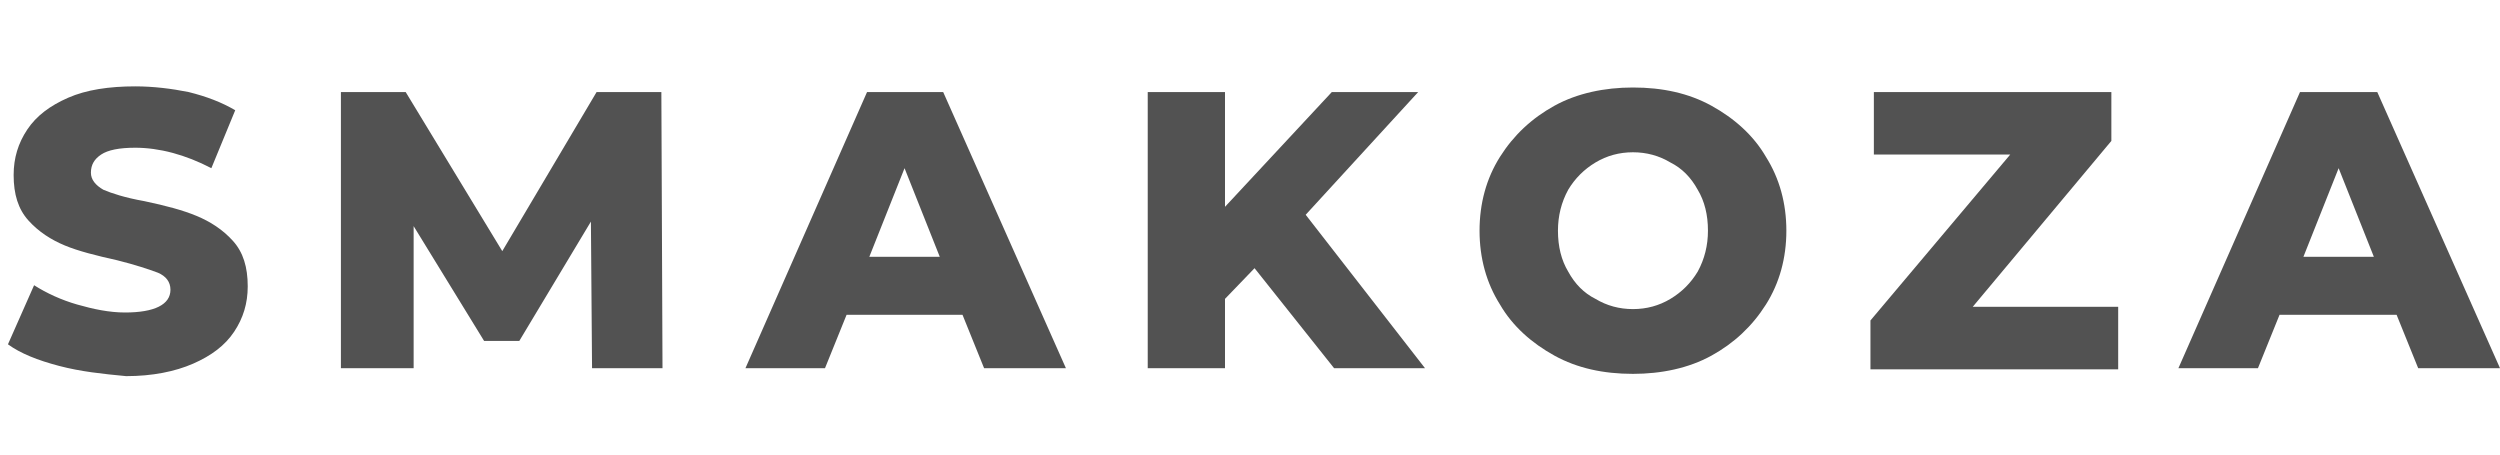
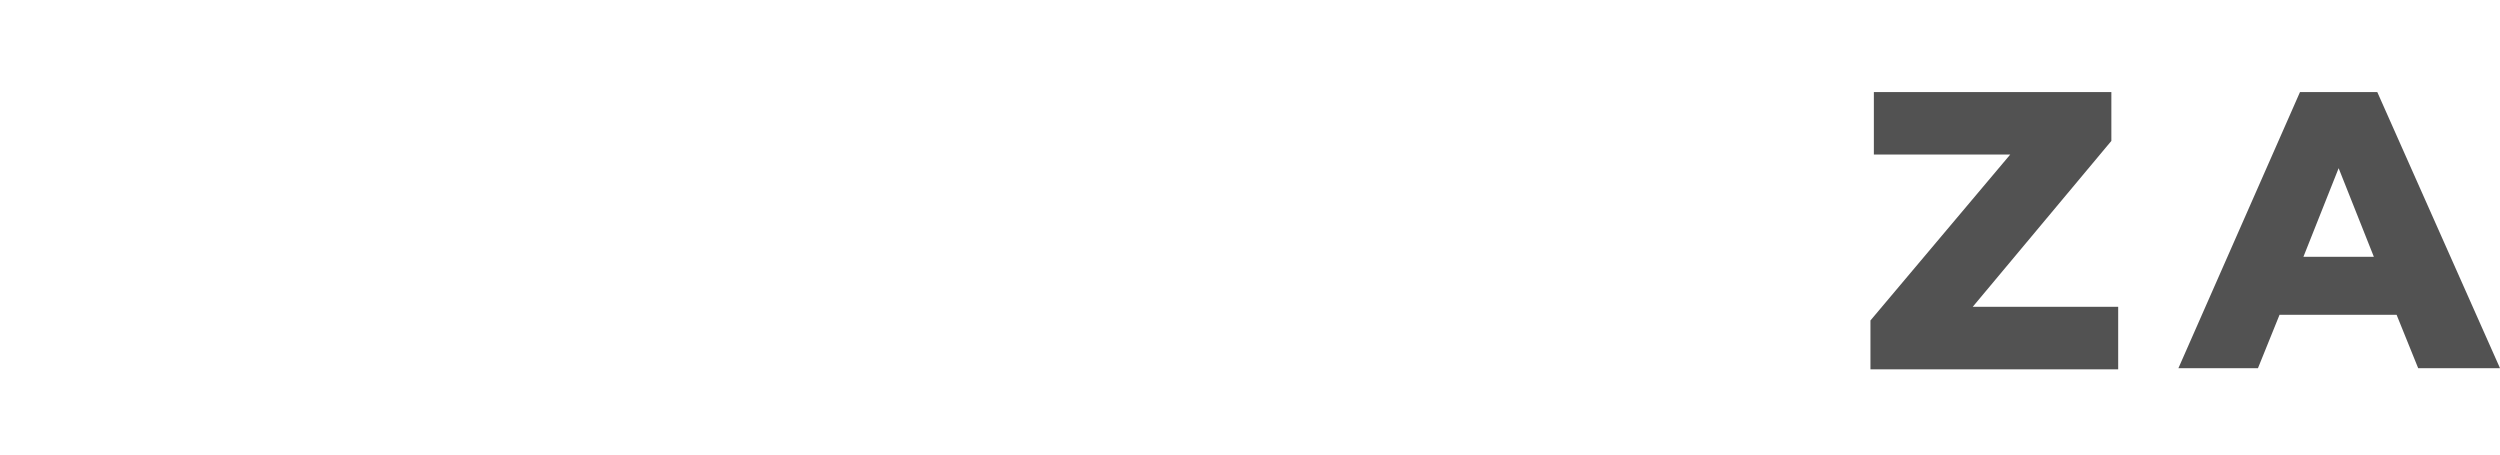
<svg xmlns="http://www.w3.org/2000/svg" viewBox="1890 2480 220 40" width="220" height="40" data-guides="{&quot;vertical&quot;:[],&quot;horizontal&quot;:[]}">
-   <path fill="#525252" stroke="none" fill-opacity="1" stroke-width="1" stroke-opacity="1" color="rgb(51, 51, 51)" font-size-adjust="none" class="st0" id="tSvg5c21956680" title="Path 1" d="M 1895.2 2512.2 C 1893.3 2511.7 1891.8 2511.1 1890.7 2510.3C 1891.467 2508.567 1892.233 2506.833 1893 2505.1C 1894.1 2505.8 1895.4 2506.4 1896.8 2506.8C 1898.2 2507.2 1899.6 2507.5 1901 2507.5C 1903.6 2507.5 1905 2506.8 1905 2505.5C 1905 2504.8 1904.6 2504.3 1903.9 2504C 1903.1 2503.7 1901.9 2503.3 1900.3 2502.9C 1898.5 2502.5 1896.9 2502.1 1895.7 2501.6C 1894.5 2501.1 1893.4 2500.4 1892.5 2499.4C 1891.6 2498.4 1891.2 2497.1 1891.2 2495.4C 1891.2 2493.9 1891.6 2492.6 1892.4 2491.4C 1893.2 2490.2 1894.4 2489.3 1896 2488.6C 1897.6 2487.9 1899.6 2487.6 1901.9 2487.6C 1903.5 2487.6 1905.1 2487.8 1906.6 2488.1C 1908.2 2488.5 1909.5 2489 1910.7 2489.7C 1910 2491.4 1909.3 2493.1 1908.6 2494.8C 1906.3 2493.6 1904 2493 1901.9 2493C 1900.5 2493 1899.5 2493.2 1898.9 2493.6C 1898.3 2494 1898 2494.5 1898 2495.2C 1898 2495.8 1898.4 2496.3 1899.1 2496.7C 1899.8 2497 1901 2497.4 1902.7 2497.7C 1904.6 2498.1 1906.1 2498.5 1907.3 2499C 1908.5 2499.5 1909.6 2500.2 1910.5 2501.2C 1911.4 2502.2 1911.8 2503.5 1911.8 2505.2C 1911.8 2506.7 1911.4 2508 1910.6 2509.2C 1909.8 2510.4 1908.6 2511.3 1907 2512C 1905.4 2512.7 1903.4 2513.1 1901.1 2513.1C 1899 2512.9 1897.1 2512.7 1895.2 2512.2Z" />
-   <path fill="#525252" stroke="none" fill-opacity="1" stroke-width="1" stroke-opacity="1" color="rgb(51, 51, 51)" font-size-adjust="none" class="st0" id="tSvgcebf2fb654" title="Path 2" d="M 1942.1 2512.4 C 1942.067 2508.1 1942.033 2503.8 1942 2499.5C 1939.9 2503 1937.8 2506.5 1935.7 2510C 1934.667 2510 1933.633 2510 1932.6 2510C 1930.533 2506.633 1928.467 2503.267 1926.4 2499.9C 1926.4 2504.067 1926.4 2508.233 1926.4 2512.4C 1924.267 2512.4 1922.133 2512.4 1920 2512.4C 1920 2504.3 1920 2496.2 1920 2488.1C 1921.9 2488.1 1923.8 2488.1 1925.7 2488.1C 1928.533 2492.767 1931.367 2497.433 1934.2 2502.1C 1936.967 2497.433 1939.733 2492.767 1942.5 2488.1C 1944.4 2488.1 1946.3 2488.1 1948.2 2488.1C 1948.233 2496.2 1948.267 2504.3 1948.3 2512.4C 1946.233 2512.4 1944.167 2512.4 1942.1 2512.4Z" />
-   <path fill="#525252" stroke="none" fill-opacity="1" stroke-width="1" stroke-opacity="1" color="rgb(51, 51, 51)" font-size-adjust="none" class="st0" id="tSvge1a473a6dc" title="Path 3" d="M 1974.7 2507.7 C 1971.3 2507.7 1967.9 2507.7 1964.5 2507.7C 1963.867 2509.267 1963.233 2510.833 1962.6 2512.4C 1960.267 2512.4 1957.933 2512.4 1955.6 2512.4C 1959.167 2504.3 1962.733 2496.2 1966.3 2488.1C 1968.533 2488.1 1970.767 2488.1 1973 2488.1C 1976.6 2496.2 1980.2 2504.3 1983.8 2512.4C 1981.4 2512.4 1979 2512.4 1976.6 2512.4C 1975.967 2510.833 1975.333 2509.267 1974.7 2507.7ZM 1972.7 2502.6 C 1971.667 2500 1970.633 2497.4 1969.6 2494.8C 1968.567 2497.4 1967.533 2500 1966.5 2502.6C 1968.567 2502.6 1970.633 2502.6 1972.7 2502.6Z" />
-   <path fill="#525252" stroke="none" fill-opacity="1" stroke-width="1" stroke-opacity="1" color="rgb(51, 51, 51)" font-size-adjust="none" class="st0" id="tSvg552edf96f" title="Path 4" d="M 2000.4 2503.6 C 1999.533 2504.5 1998.667 2505.4 1997.8 2506.3C 1997.8 2508.333 1997.8 2510.367 1997.8 2512.4C 1995.533 2512.4 1993.267 2512.4 1991 2512.4C 1991 2504.3 1991 2496.2 1991 2488.1C 1993.267 2488.1 1995.533 2488.1 1997.8 2488.1C 1997.8 2491.467 1997.8 2494.833 1997.8 2498.2C 2000.933 2494.833 2004.067 2491.467 2007.2 2488.1C 2009.733 2488.1 2012.267 2488.1 2014.8 2488.1C 2011.5 2491.7 2008.2 2495.3 2004.9 2498.9C 2008.4 2503.4 2011.9 2507.9 2015.4 2512.4C 2012.733 2512.4 2010.067 2512.4 2007.4 2512.4C 2005.067 2509.467 2002.733 2506.533 2000.4 2503.6Z" />
-   <path fill="#525252" stroke="none" fill-opacity="1" stroke-width="1" stroke-opacity="1" color="rgb(51, 51, 51)" font-size-adjust="none" class="st0" id="tSvg18298a0a61a" title="Path 5" d="M 2026.8 2511.3 C 2024.8 2510.2 2023.1 2508.7 2022 2506.8C 2020.8 2504.9 2020.2 2502.7 2020.2 2500.3C 2020.2 2497.9 2020.8 2495.7 2022 2493.8C 2023.2 2491.9 2024.8 2490.4 2026.8 2489.3C 2028.8 2488.2 2031.2 2487.7 2033.7 2487.7C 2036.3 2487.7 2038.6 2488.2 2040.6 2489.3C 2042.6 2490.4 2044.3 2491.9 2045.4 2493.8C 2046.6 2495.7 2047.2 2497.9 2047.2 2500.3C 2047.2 2502.7 2046.6 2504.9 2045.4 2506.8C 2044.2 2508.7 2042.6 2510.2 2040.6 2511.3C 2038.6 2512.4 2036.2 2512.9 2033.7 2512.9C 2031.1 2512.9 2028.8 2512.4 2026.8 2511.3ZM 2037 2506.3 C 2038 2505.7 2038.8 2504.9 2039.4 2503.9C 2040 2502.8 2040.3 2501.6 2040.3 2500.3C 2040.3 2498.9 2040 2497.7 2039.4 2496.7C 2038.8 2495.6 2038 2494.8 2037 2494.3C 2036 2493.7 2034.9 2493.4 2033.7 2493.4C 2032.5 2493.4 2031.4 2493.7 2030.4 2494.3C 2029.4 2494.9 2028.6 2495.7 2028 2496.7C 2027.4 2497.8 2027.1 2499 2027.1 2500.3C 2027.1 2501.7 2027.4 2502.9 2028 2503.9C 2028.6 2505 2029.4 2505.8 2030.4 2506.3C 2031.4 2506.9 2032.5 2507.2 2033.7 2507.2C 2034.9 2507.2 2036 2506.9 2037 2506.3Z" />
  <path fill="#525252" stroke="none" fill-opacity="1" stroke-width="1" stroke-opacity="1" color="rgb(51, 51, 51)" font-size-adjust="none" class="st0" id="tSvge7a3cc4c6a" title="Path 6" d="M 2076.4 2507 C 2076.4 2508.833 2076.4 2510.667 2076.4 2512.5C 2069.133 2512.5 2061.867 2512.5 2054.6 2512.5C 2054.6 2511.067 2054.6 2509.633 2054.6 2508.2C 2058.7 2503.333 2062.8 2498.467 2066.9 2493.6C 2062.9 2493.6 2058.9 2493.6 2054.9 2493.6C 2054.9 2491.767 2054.9 2489.933 2054.9 2488.1C 2061.867 2488.1 2068.833 2488.1 2075.8 2488.1C 2075.8 2489.533 2075.8 2490.967 2075.8 2492.4C 2071.733 2497.267 2067.667 2502.133 2063.6 2507C 2067.867 2507 2072.133 2507 2076.4 2507Z" />
  <path fill="#525252" stroke="none" fill-opacity="1" stroke-width="1" stroke-opacity="1" color="rgb(51, 51, 51)" font-size-adjust="none" class="st0" id="tSvg4984af0501" title="Path 7" d="M 2100.9 2507.7 C 2097.467 2507.7 2094.033 2507.7 2090.6 2507.7C 2089.967 2509.267 2089.333 2510.833 2088.7 2512.4C 2086.367 2512.4 2084.033 2512.4 2081.7 2512.4C 2085.267 2504.3 2088.833 2496.2 2092.4 2488.1C 2094.667 2488.1 2096.933 2488.1 2099.2 2488.1C 2102.8 2496.2 2106.4 2504.3 2110 2512.4C 2107.6 2512.4 2105.2 2512.4 2102.8 2512.4C 2102.167 2510.833 2101.533 2509.267 2100.9 2507.7ZM 2098.9 2502.6 C 2097.867 2500 2096.833 2497.4 2095.8 2494.8C 2094.767 2497.4 2093.733 2500 2092.7 2502.6C 2094.767 2502.6 2096.833 2502.6 2098.9 2502.6Z" />
  <defs />
</svg>